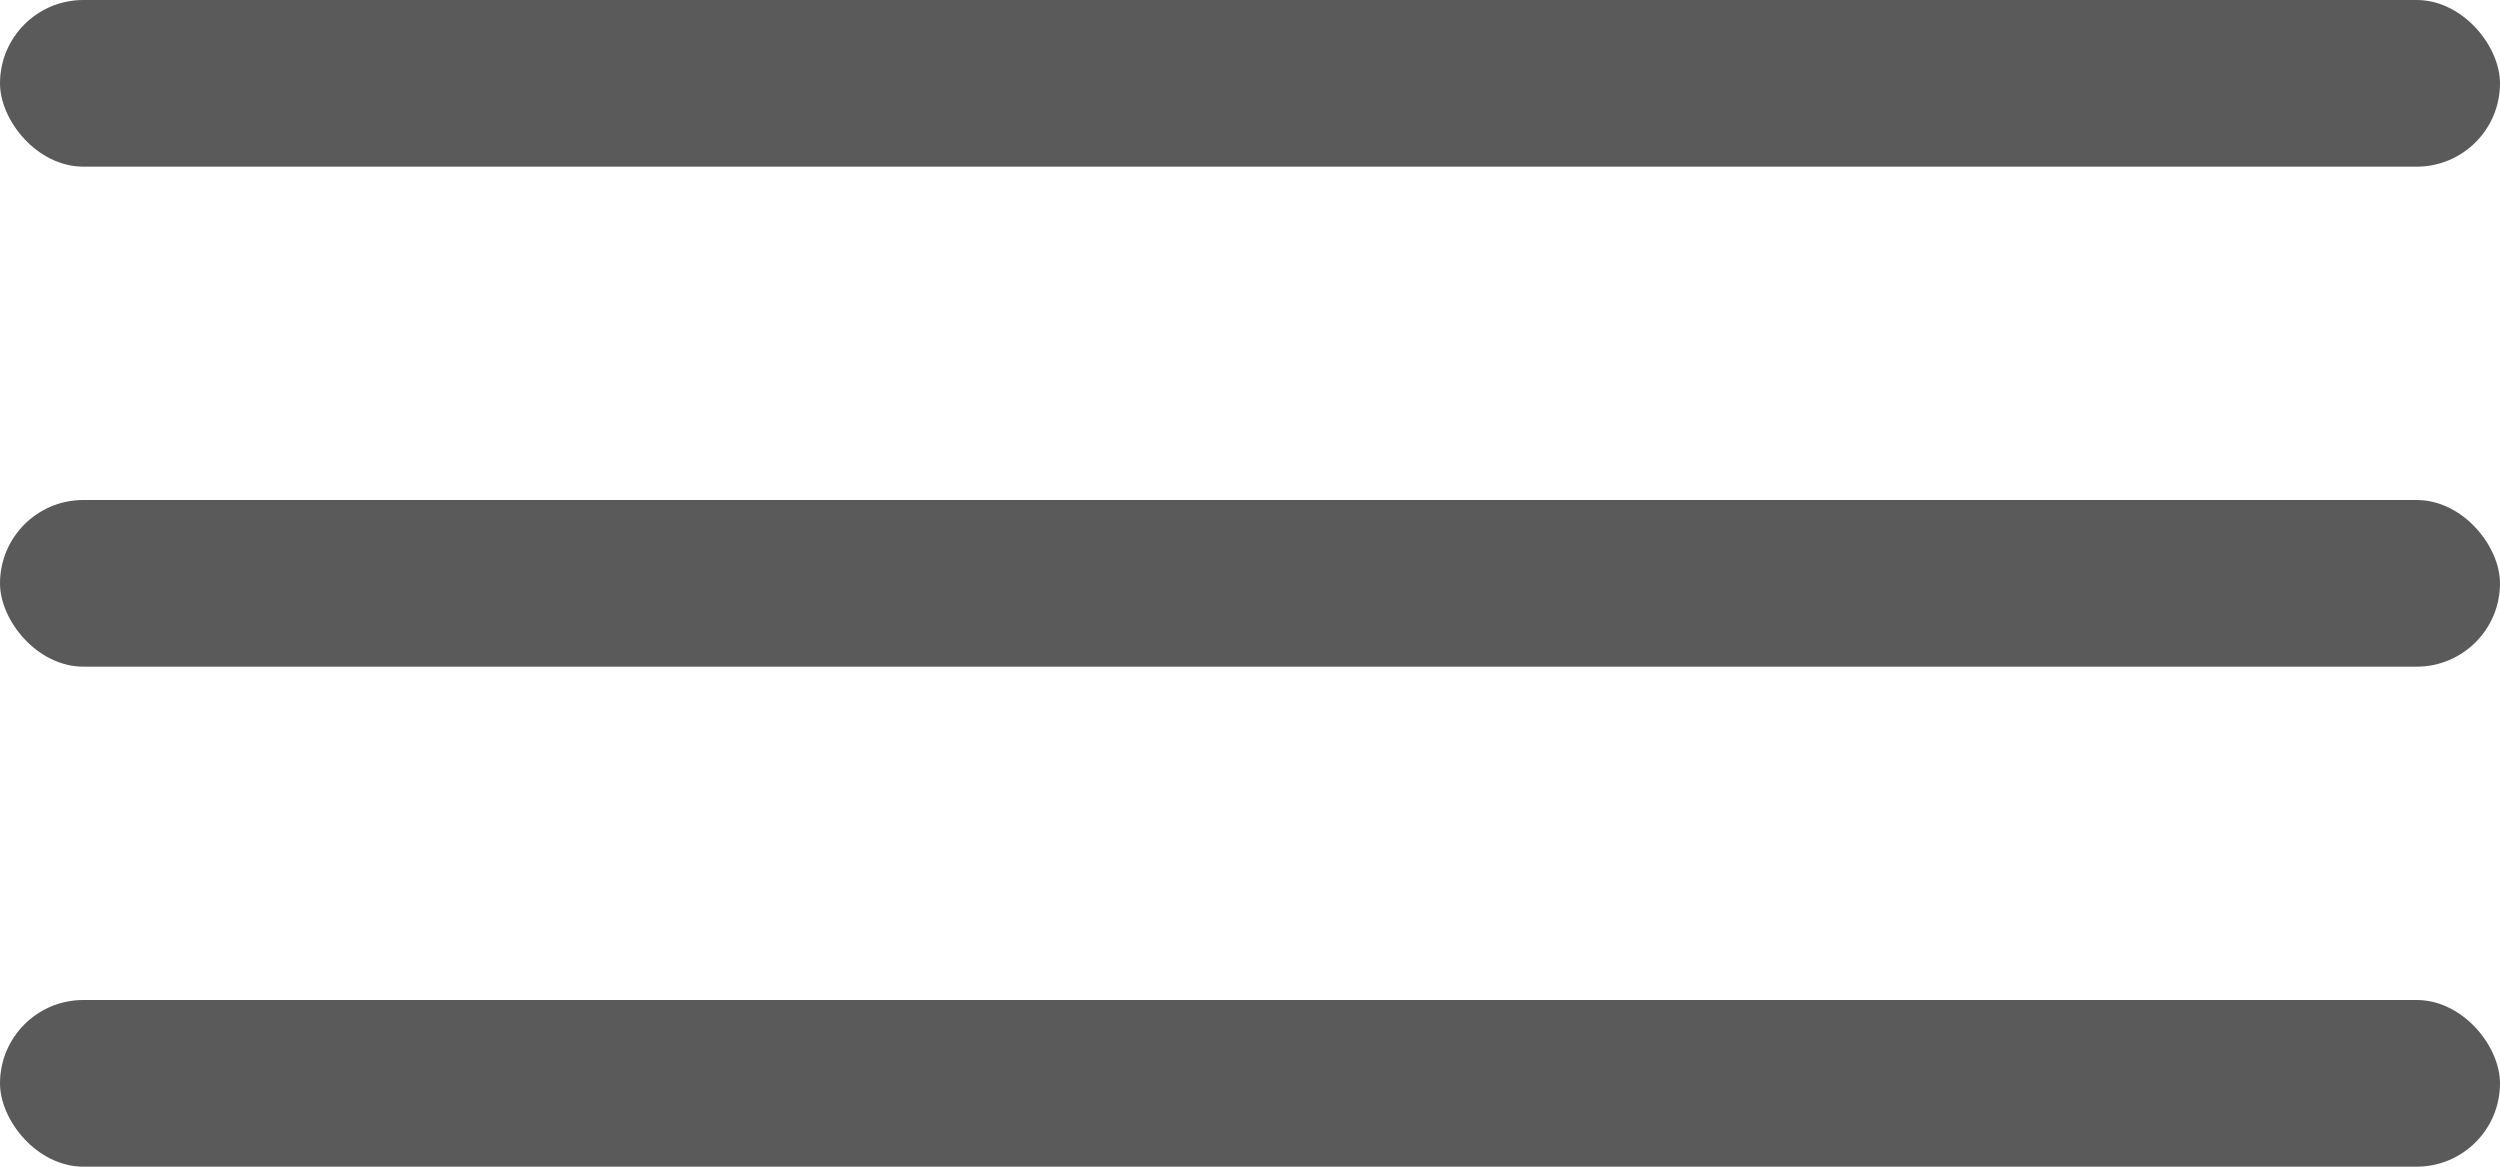
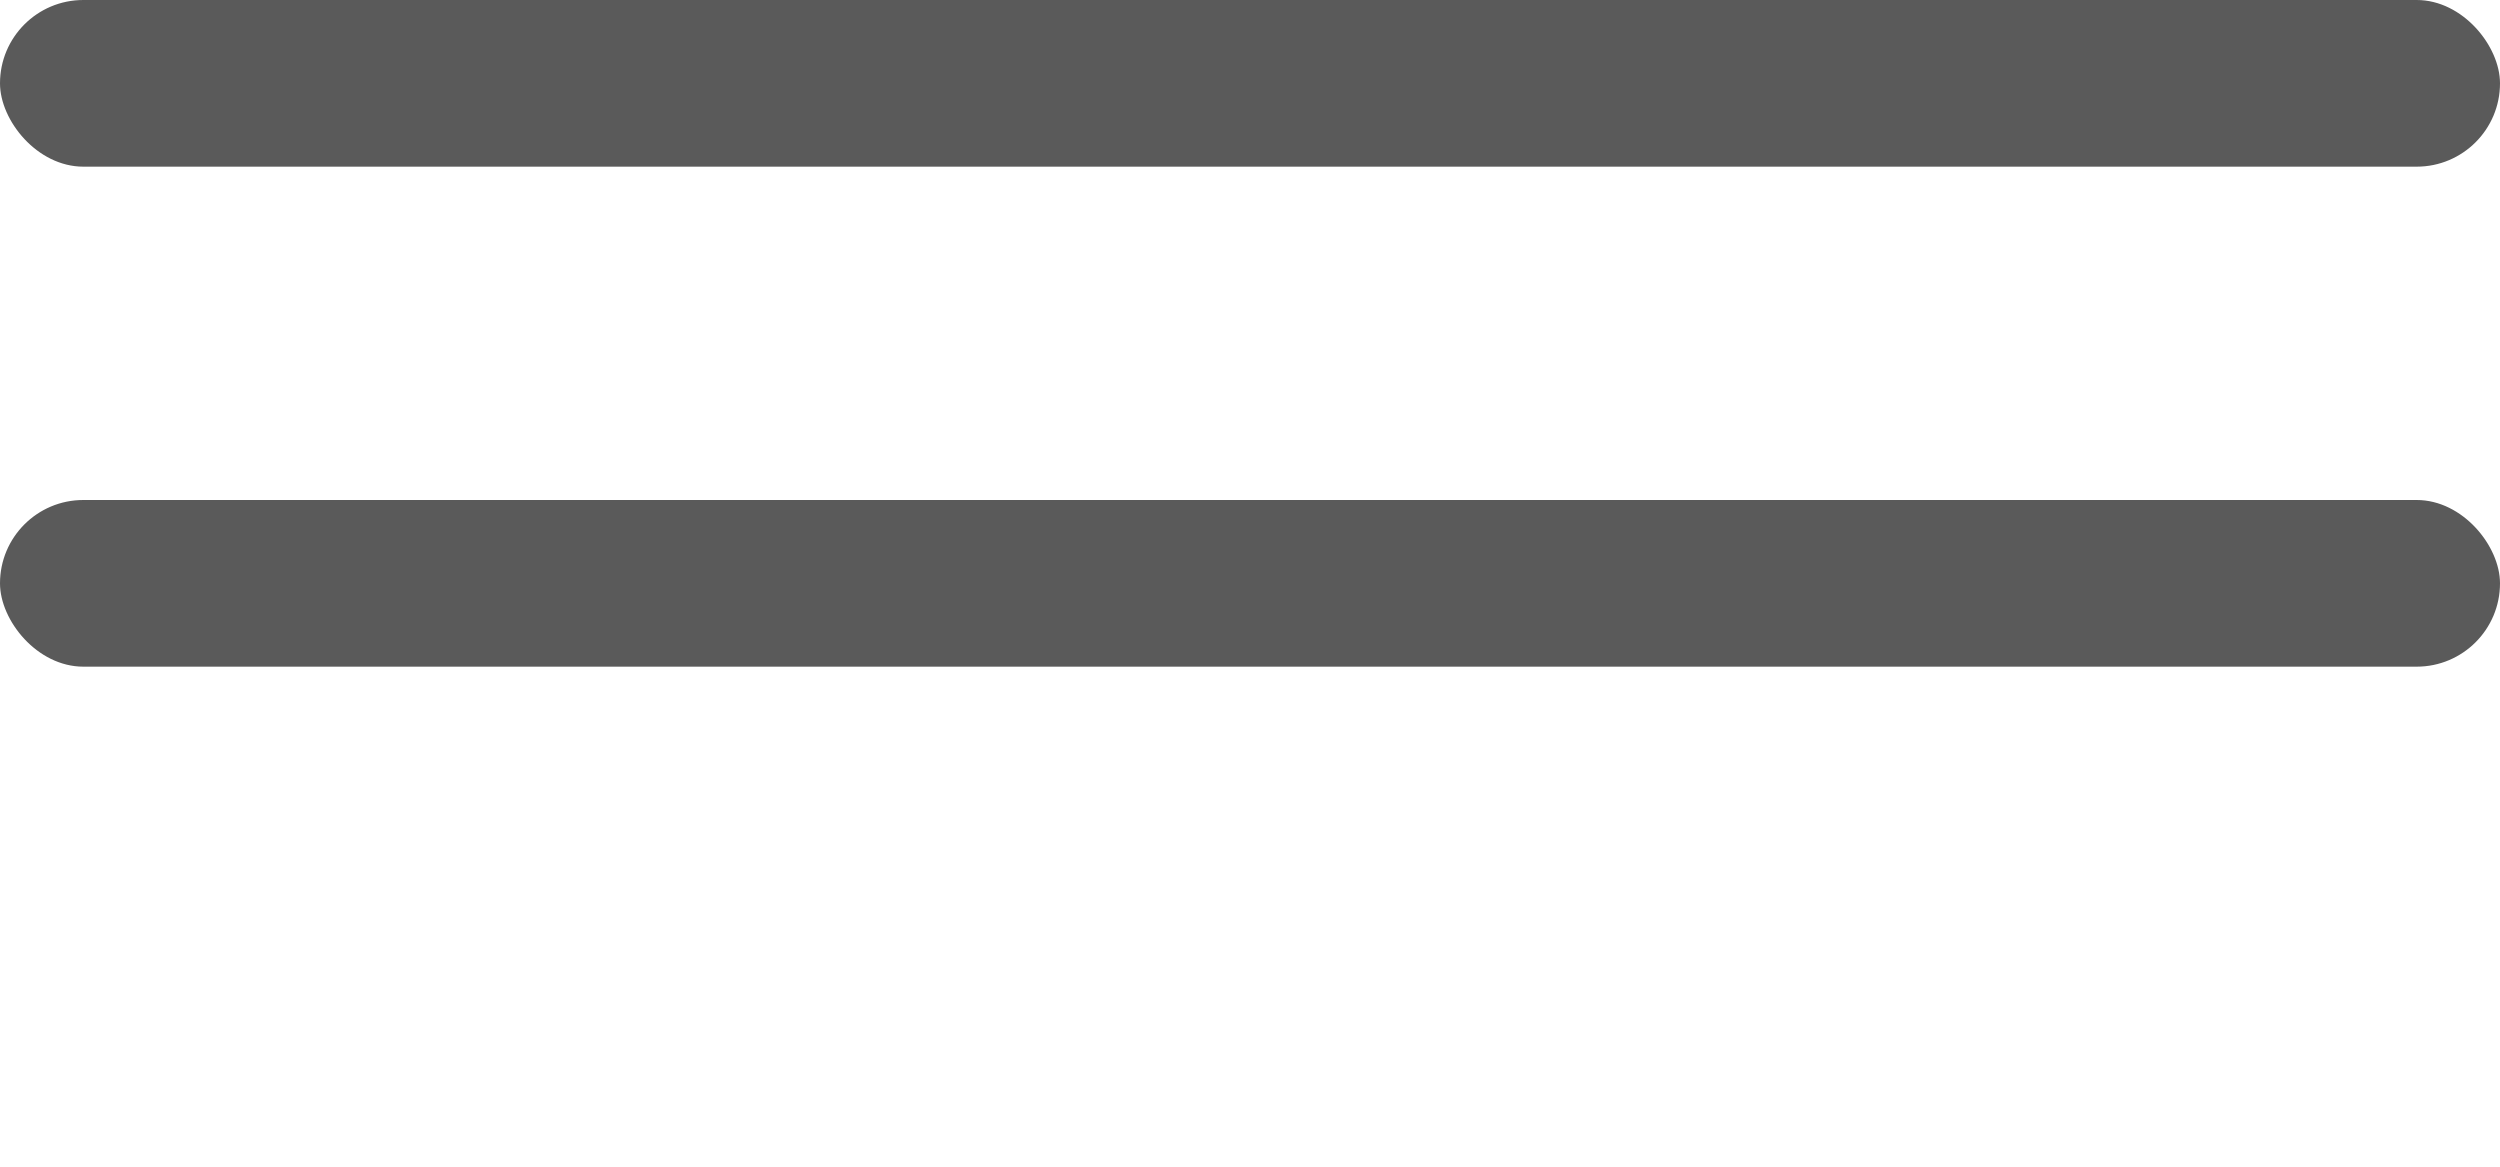
<svg xmlns="http://www.w3.org/2000/svg" width="15" height="7" viewBox="0 0 15 7" fill="none">
  <g clip-path="url(#clip0_176_259)">
    <rect width="15" height="1" rx="0.5" fill="#5A5A5A" />
    <rect y="3" width="15" height="1" rx="0.5" fill="#5A5A5A" />
-     <rect y="6" width="15" height="1" rx="0.5" fill="#5A5A5A" />
  </g>
  <defs>
    <clipPath id="clip0_176_259">
      <rect width="15" height="7" fill="white" />
    </clipPath>
  </defs>
</svg>